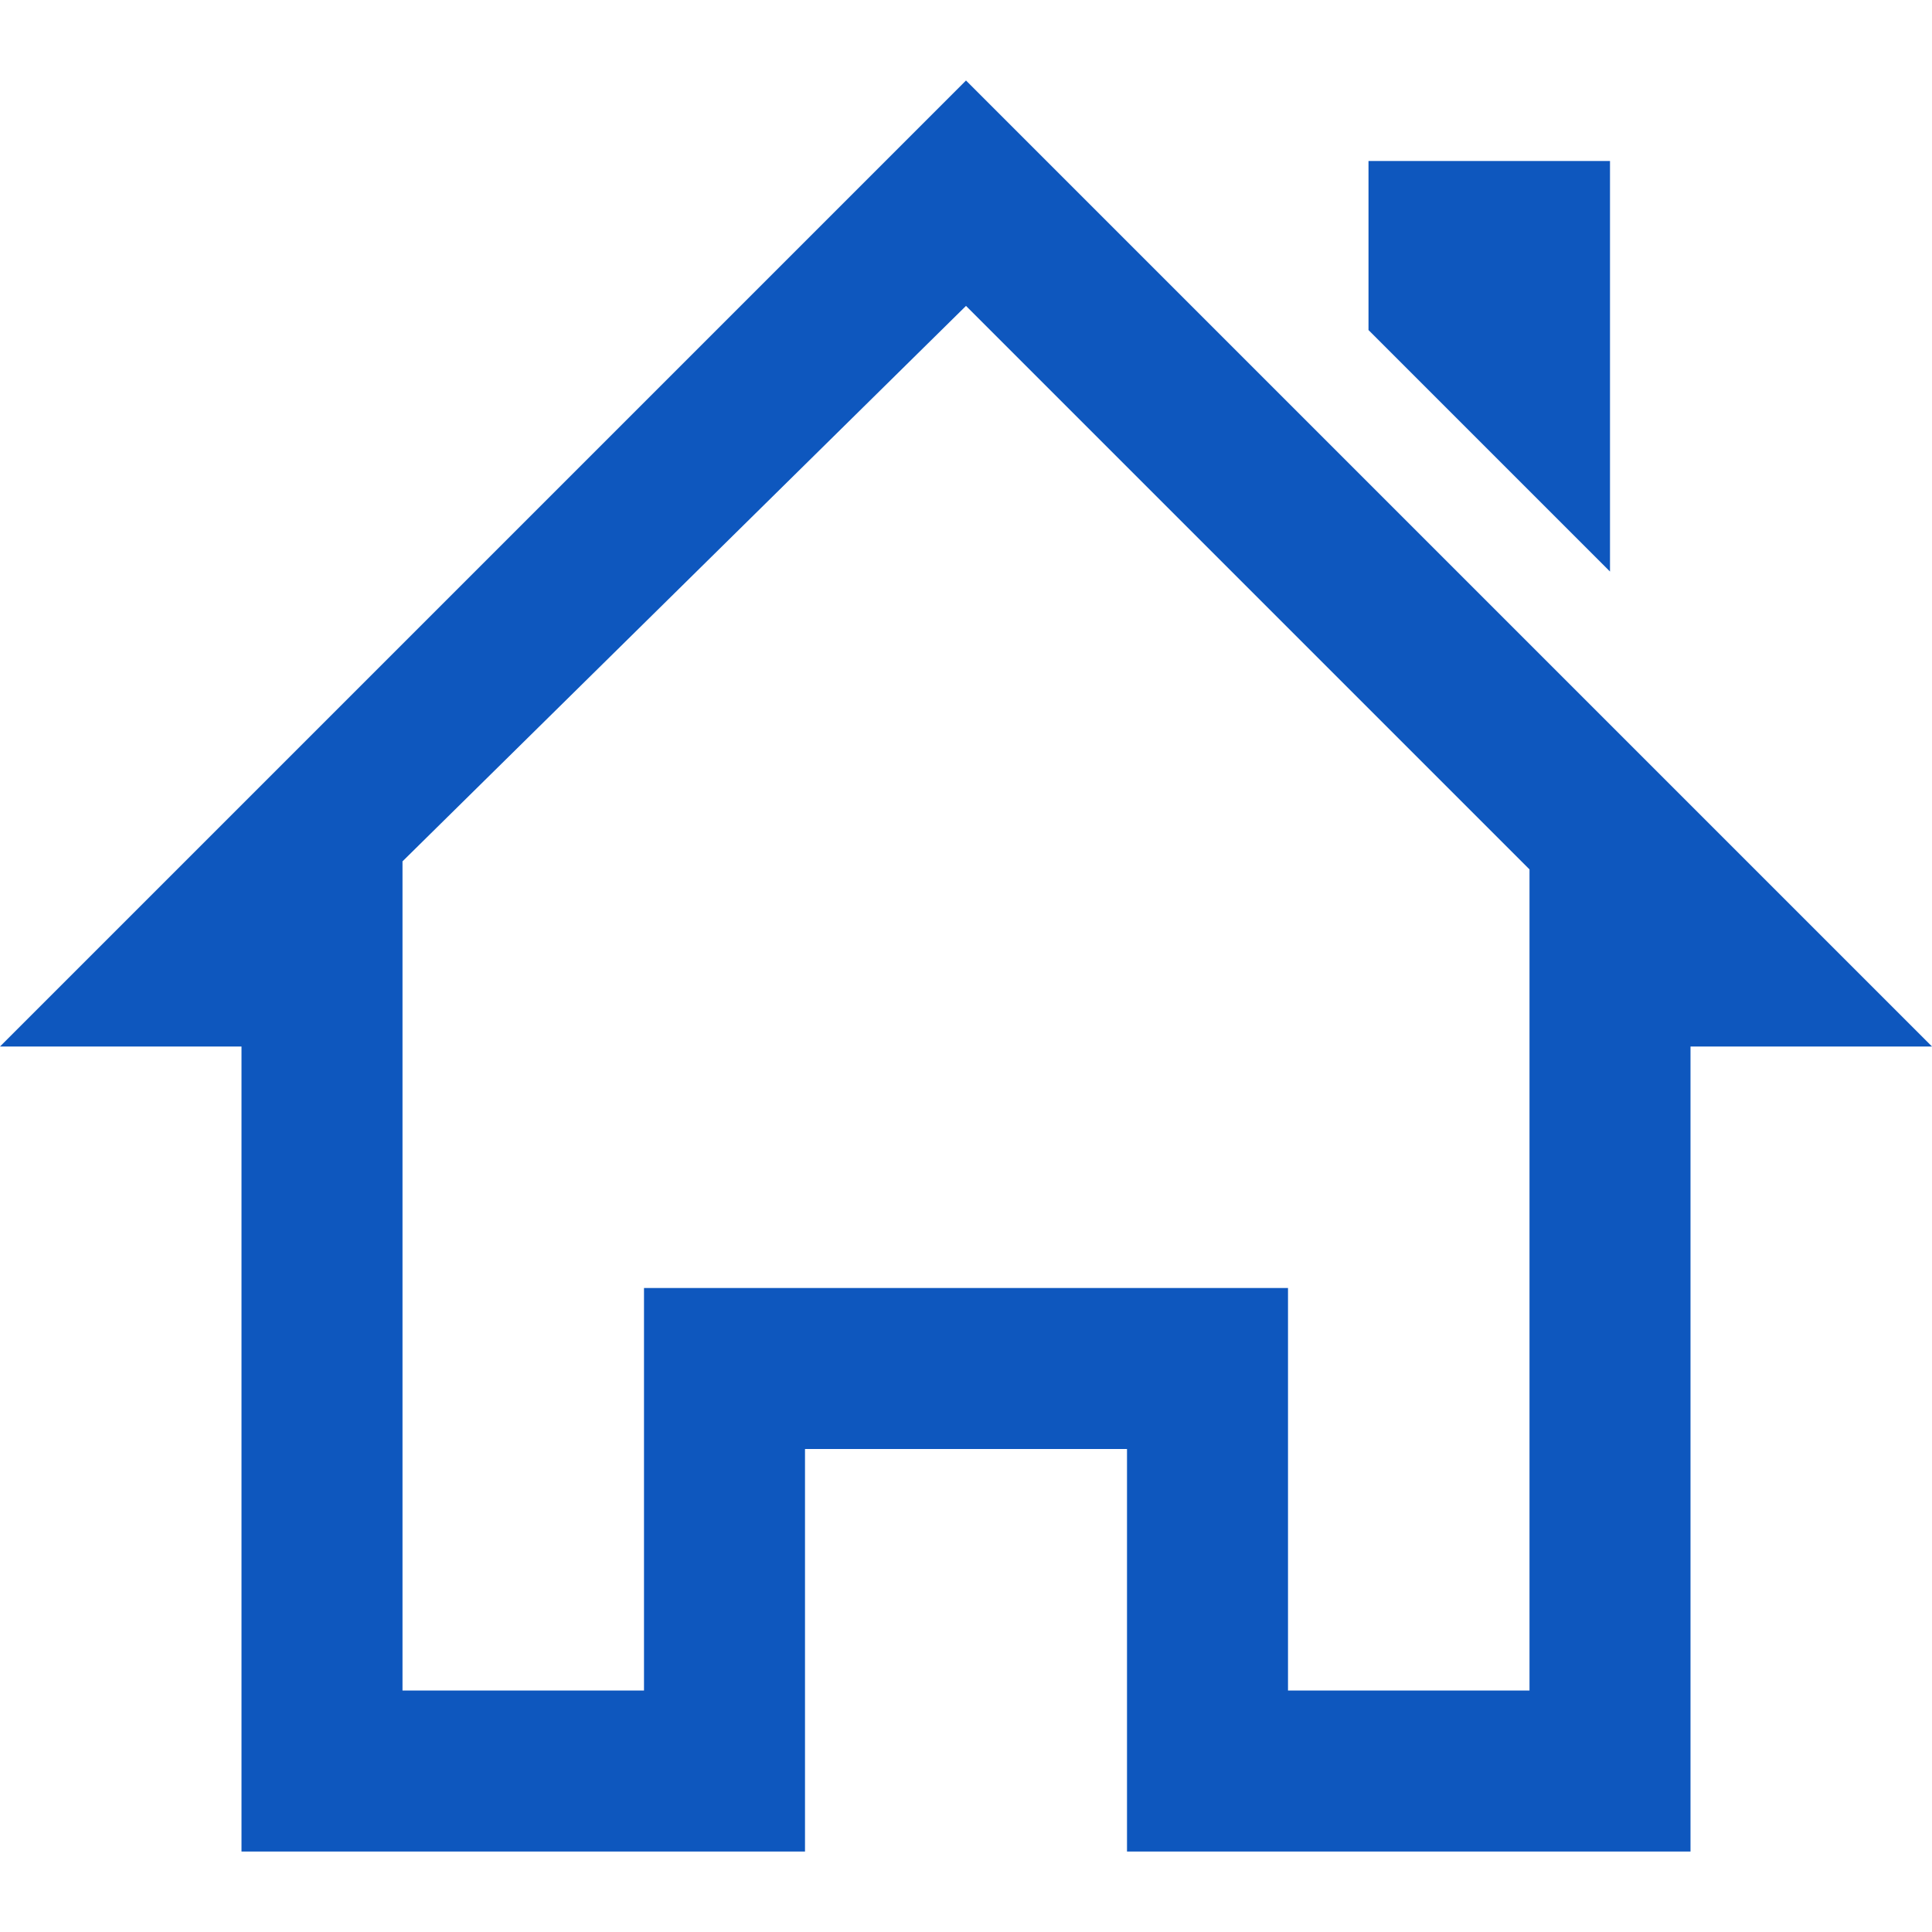
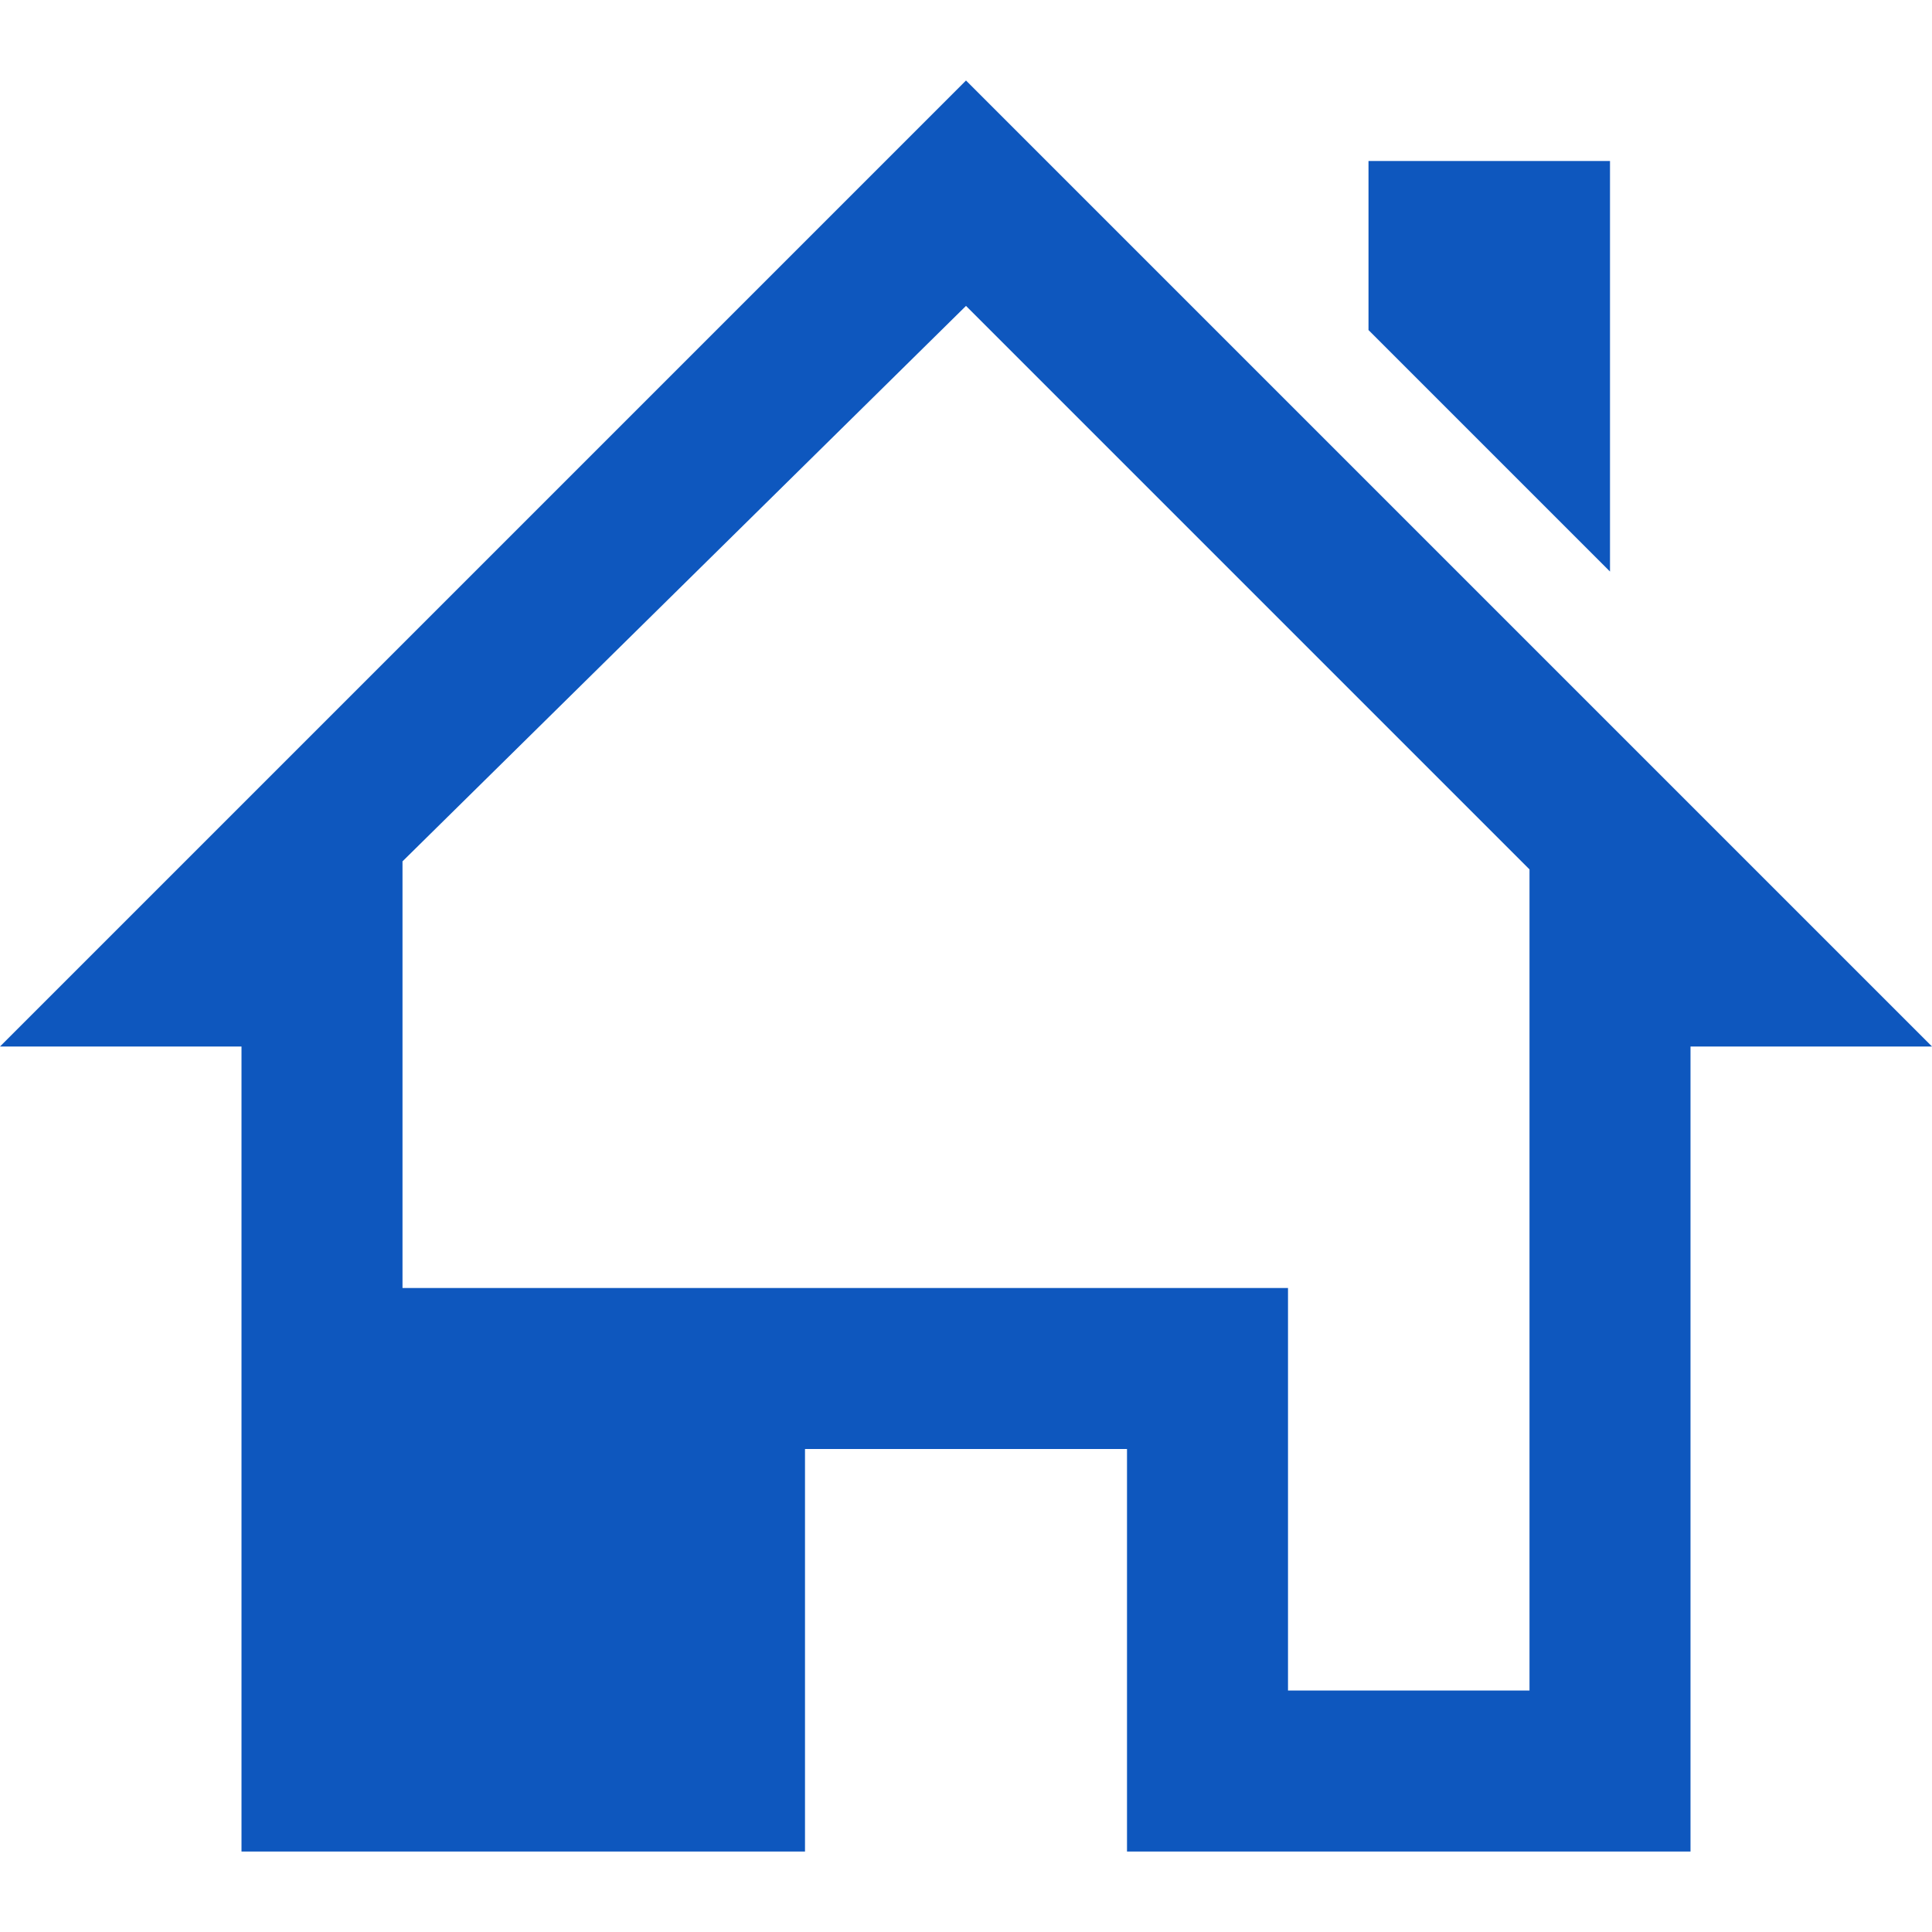
<svg xmlns="http://www.w3.org/2000/svg" version="1.1" id="レイヤー_1" x="0px" y="0px" viewBox="0 0 24 24" style="enable-background:new 0 0 24 24;" xml:space="preserve">
  <style type="text/css">
	.st0{fill:#0E57BE;}
</style>
-   <path class="st0" d="M20,7.1V2h-3v2.1L20,7.1z M24,13L12,1L0,13h3v10h7v-5h4v5h7V13H24z M19,21h-3v-5H8v5H5V10.7l7-6.9l7,7V21z" />
+   <path class="st0" d="M20,7.1V2h-3v2.1L20,7.1z M24,13L12,1L0,13h3v10h7v-5h4v5h7V13H24z M19,21h-3v-5H8H5V10.7l7-6.9l7,7V21z" />
</svg>